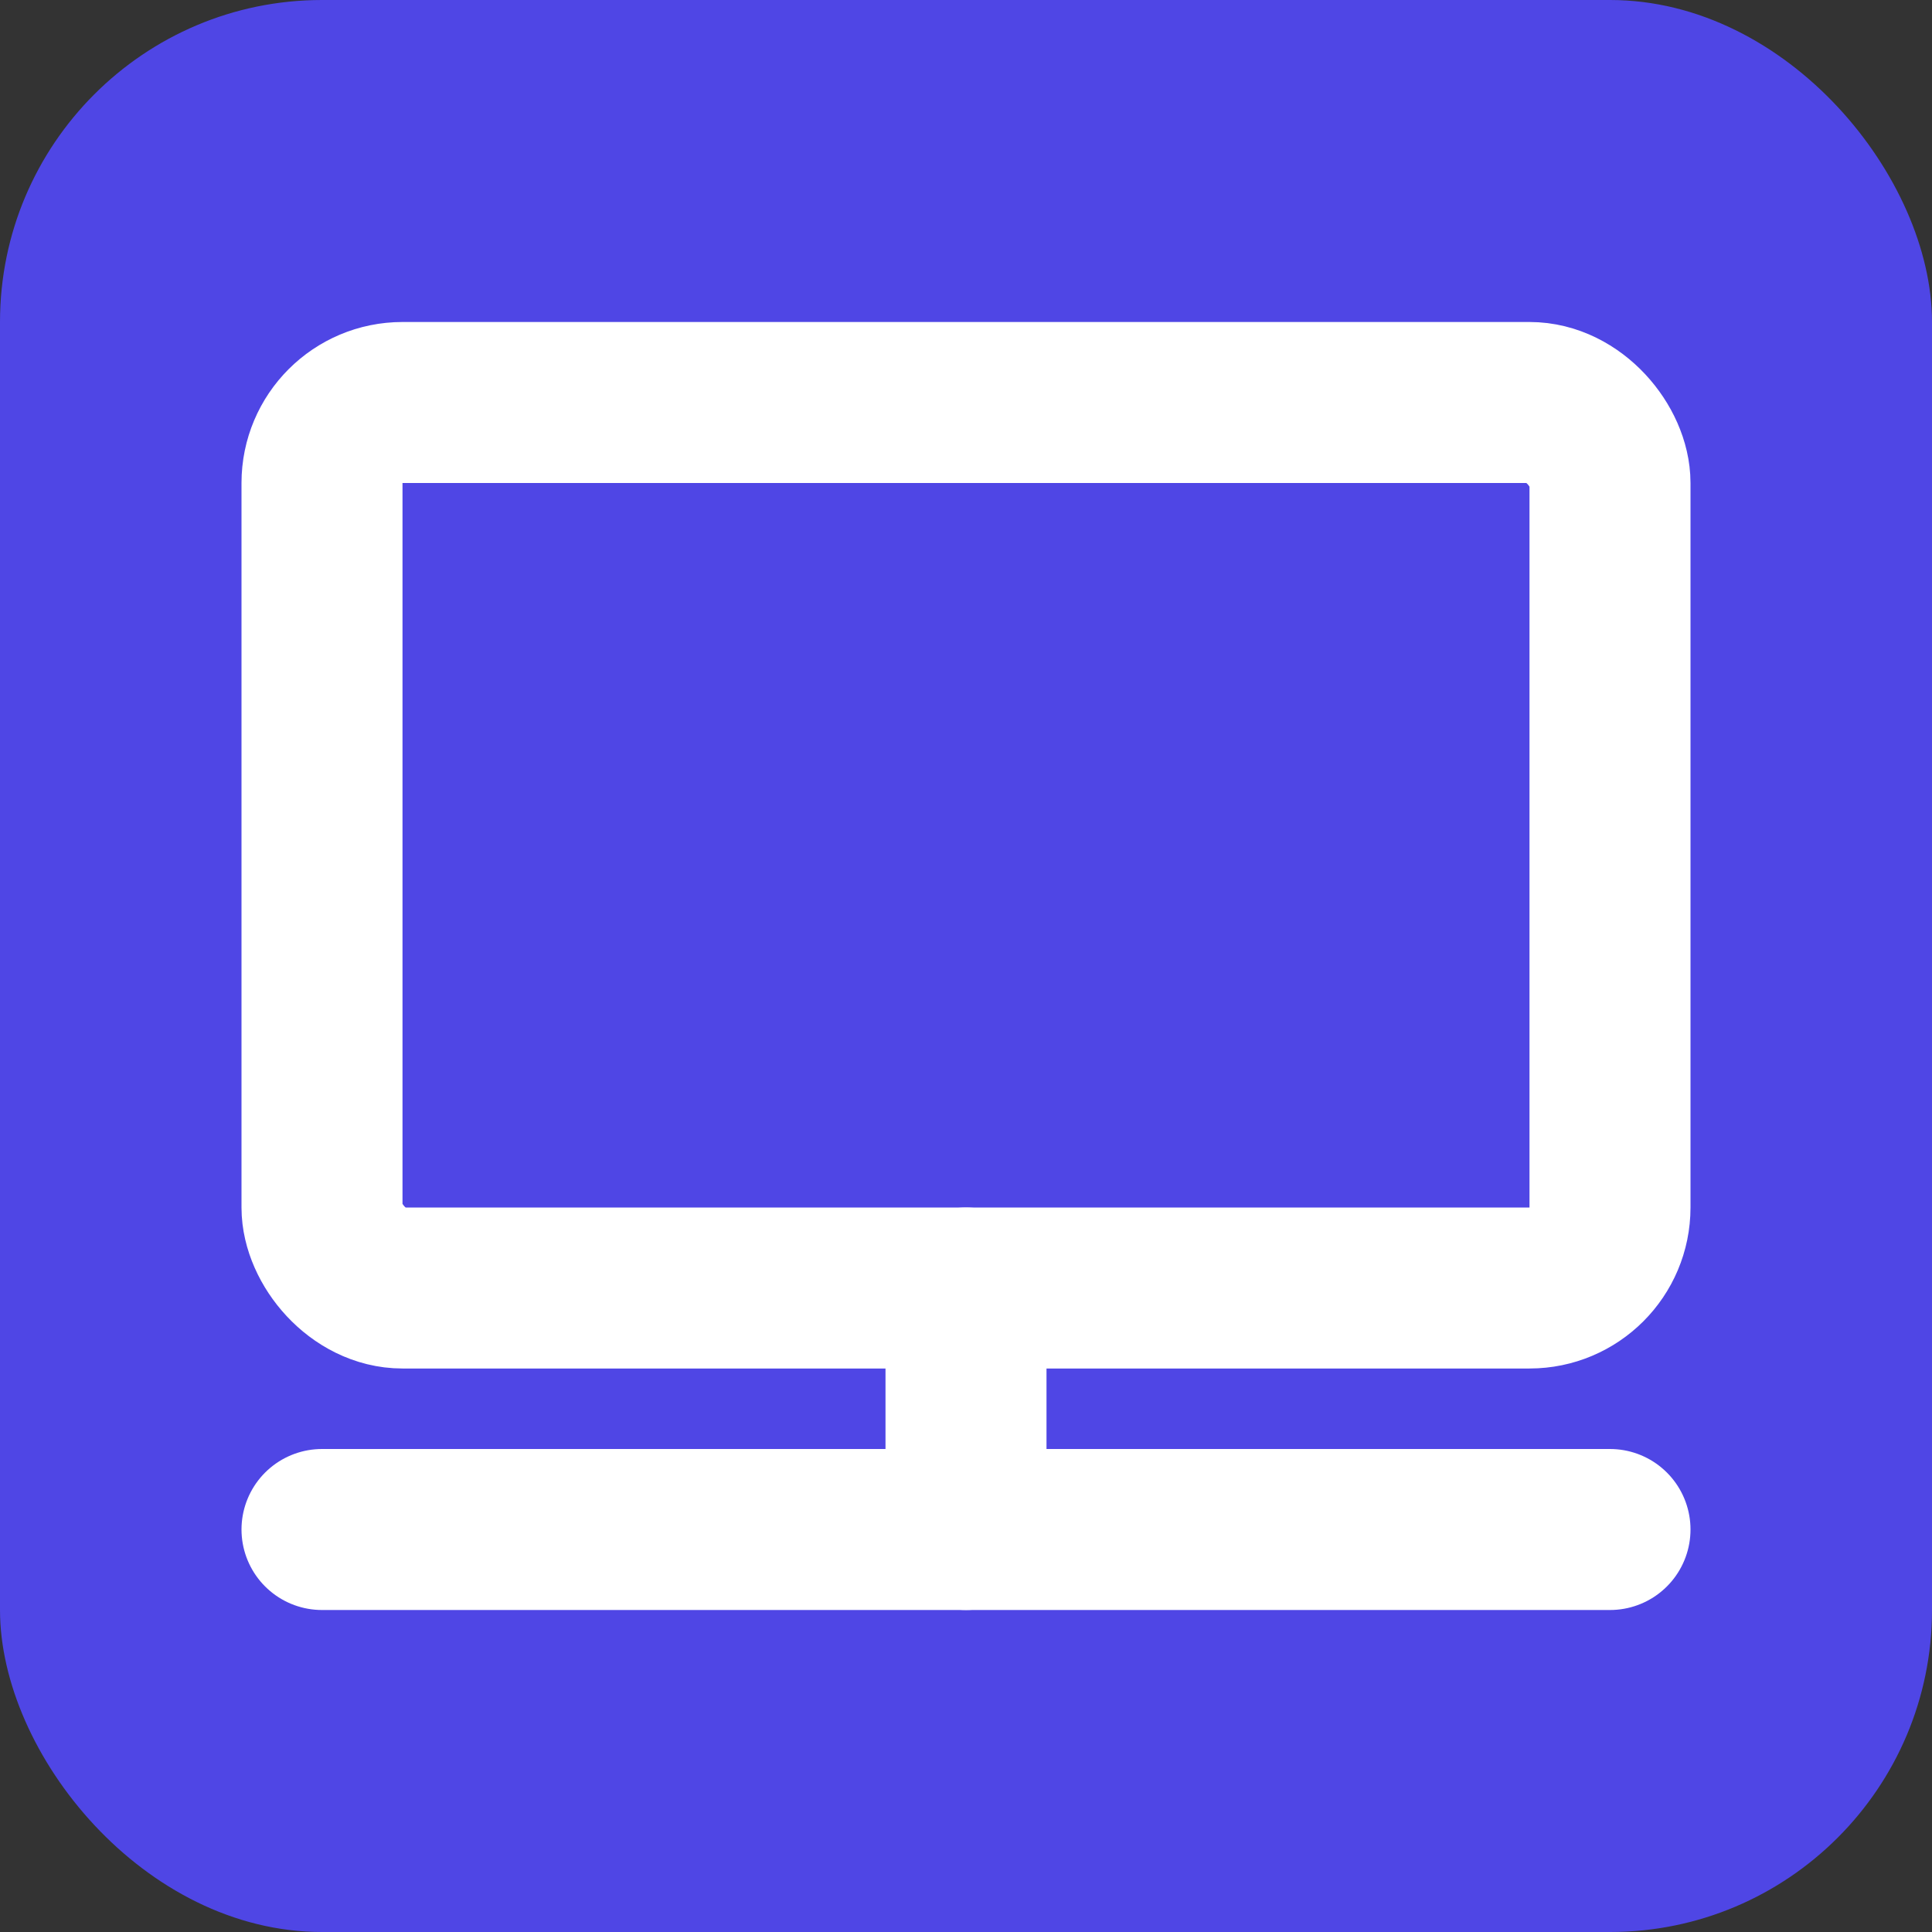
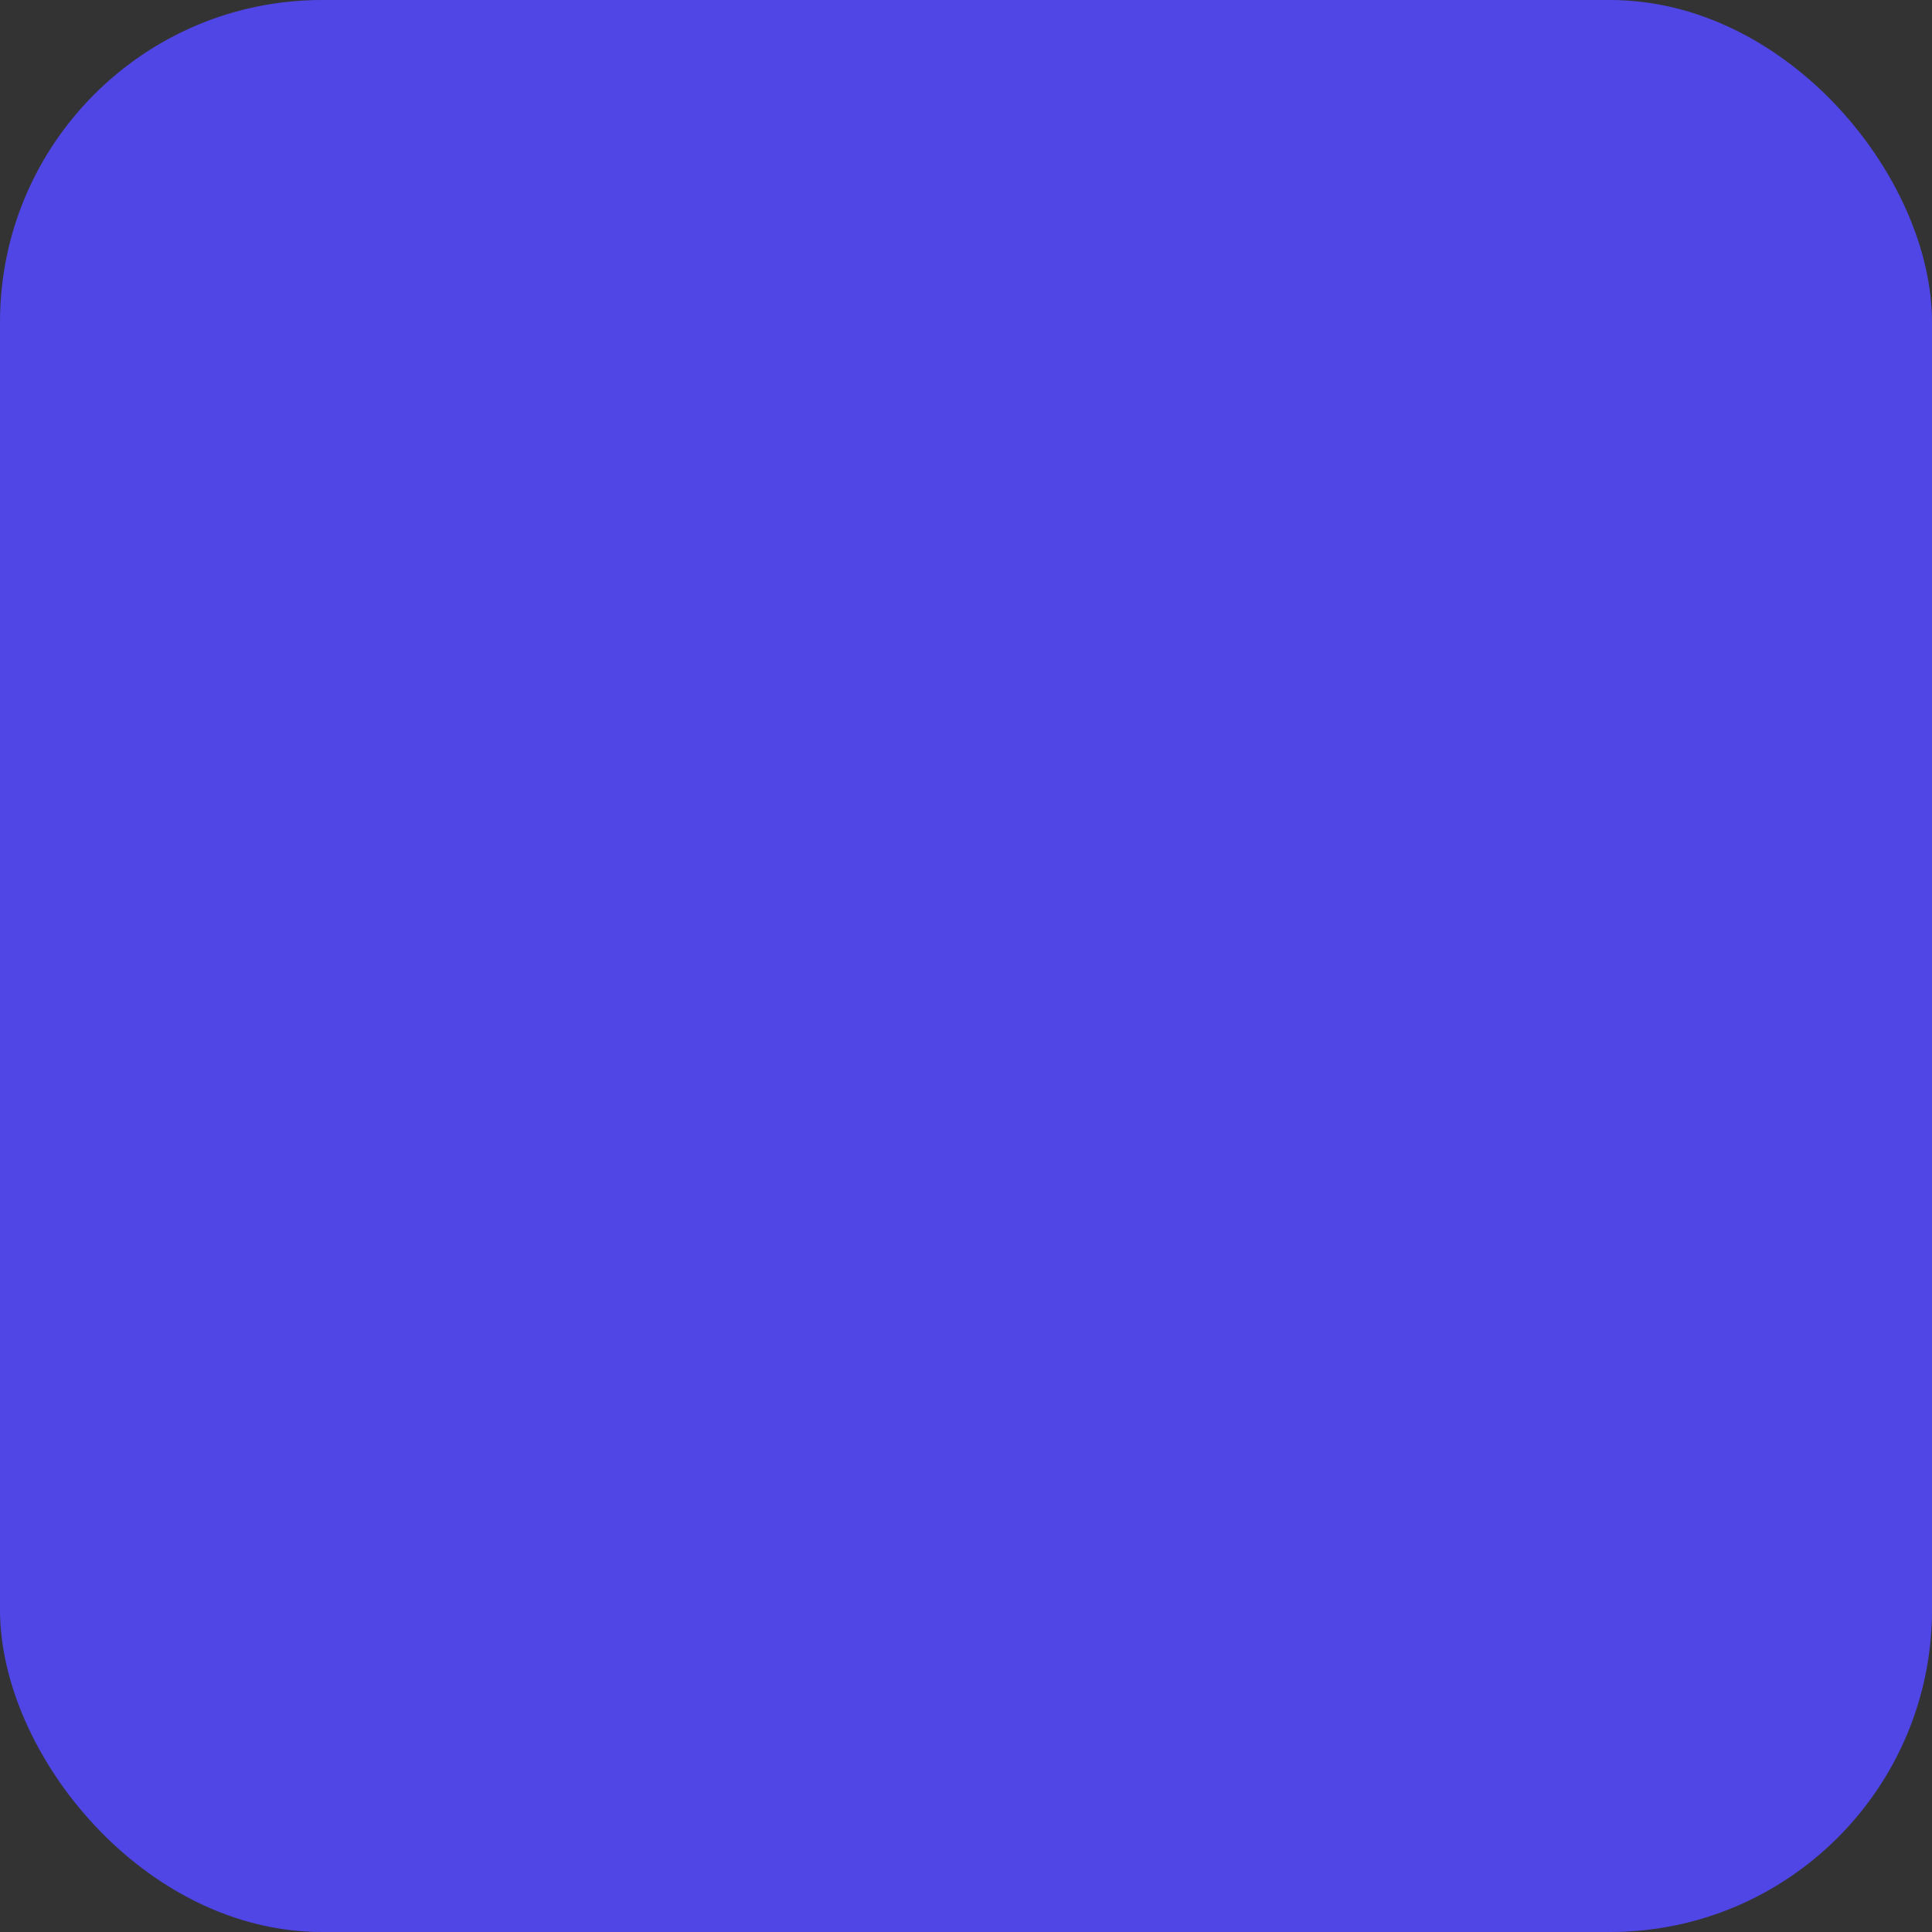
<svg xmlns="http://www.w3.org/2000/svg" viewBox="0 0 24 24" width="48" height="48">
  <rect x="0" y="0" width="24" height="24" fill="#333333" stroke="none" />
  <rect width="100%" height="100%" fill="#4f46e5" rx="4" ry="4" />
  <g fill="none" stroke="white" stroke-width="2" stroke-linecap="round" stroke-linejoin="round">
-     <rect x="4" y="5" width="16" height="11" rx="1" ry="1" />
-     <line x1="4" y1="19" x2="20" y2="19" />
-     <line x1="12" y1="19" x2="12" y2="16" />
-   </g>
+     </g>
</svg>